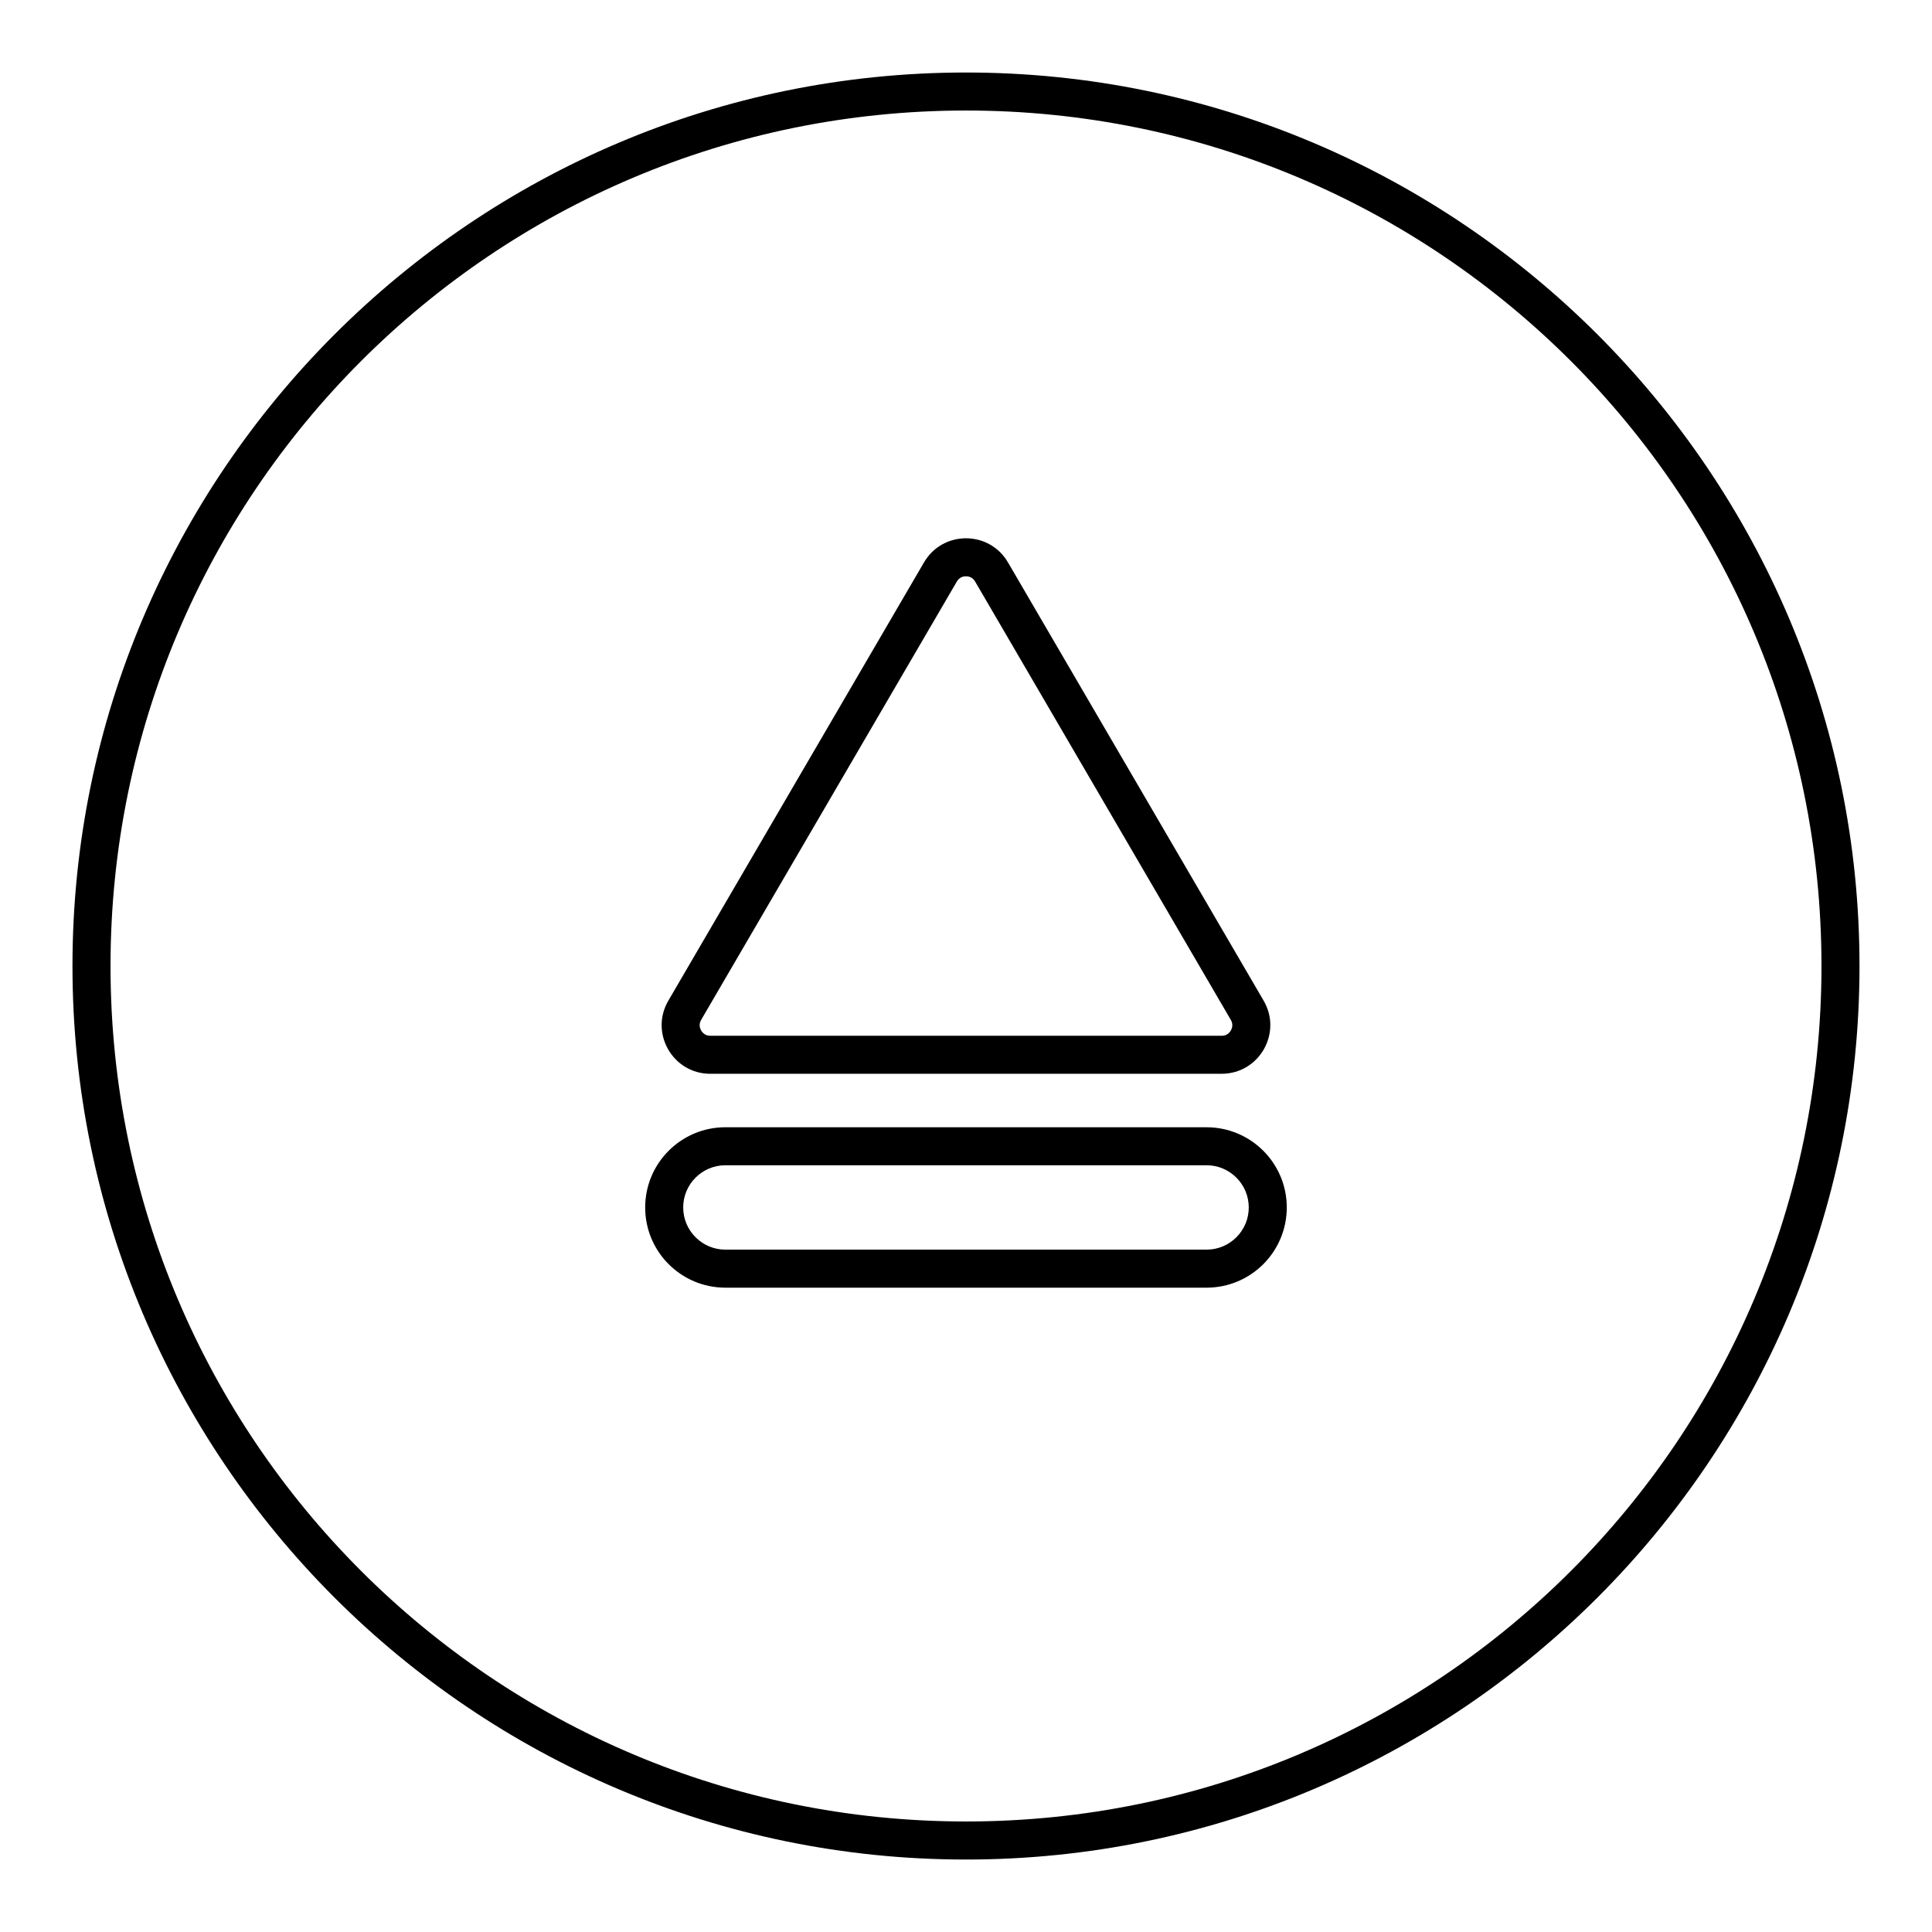
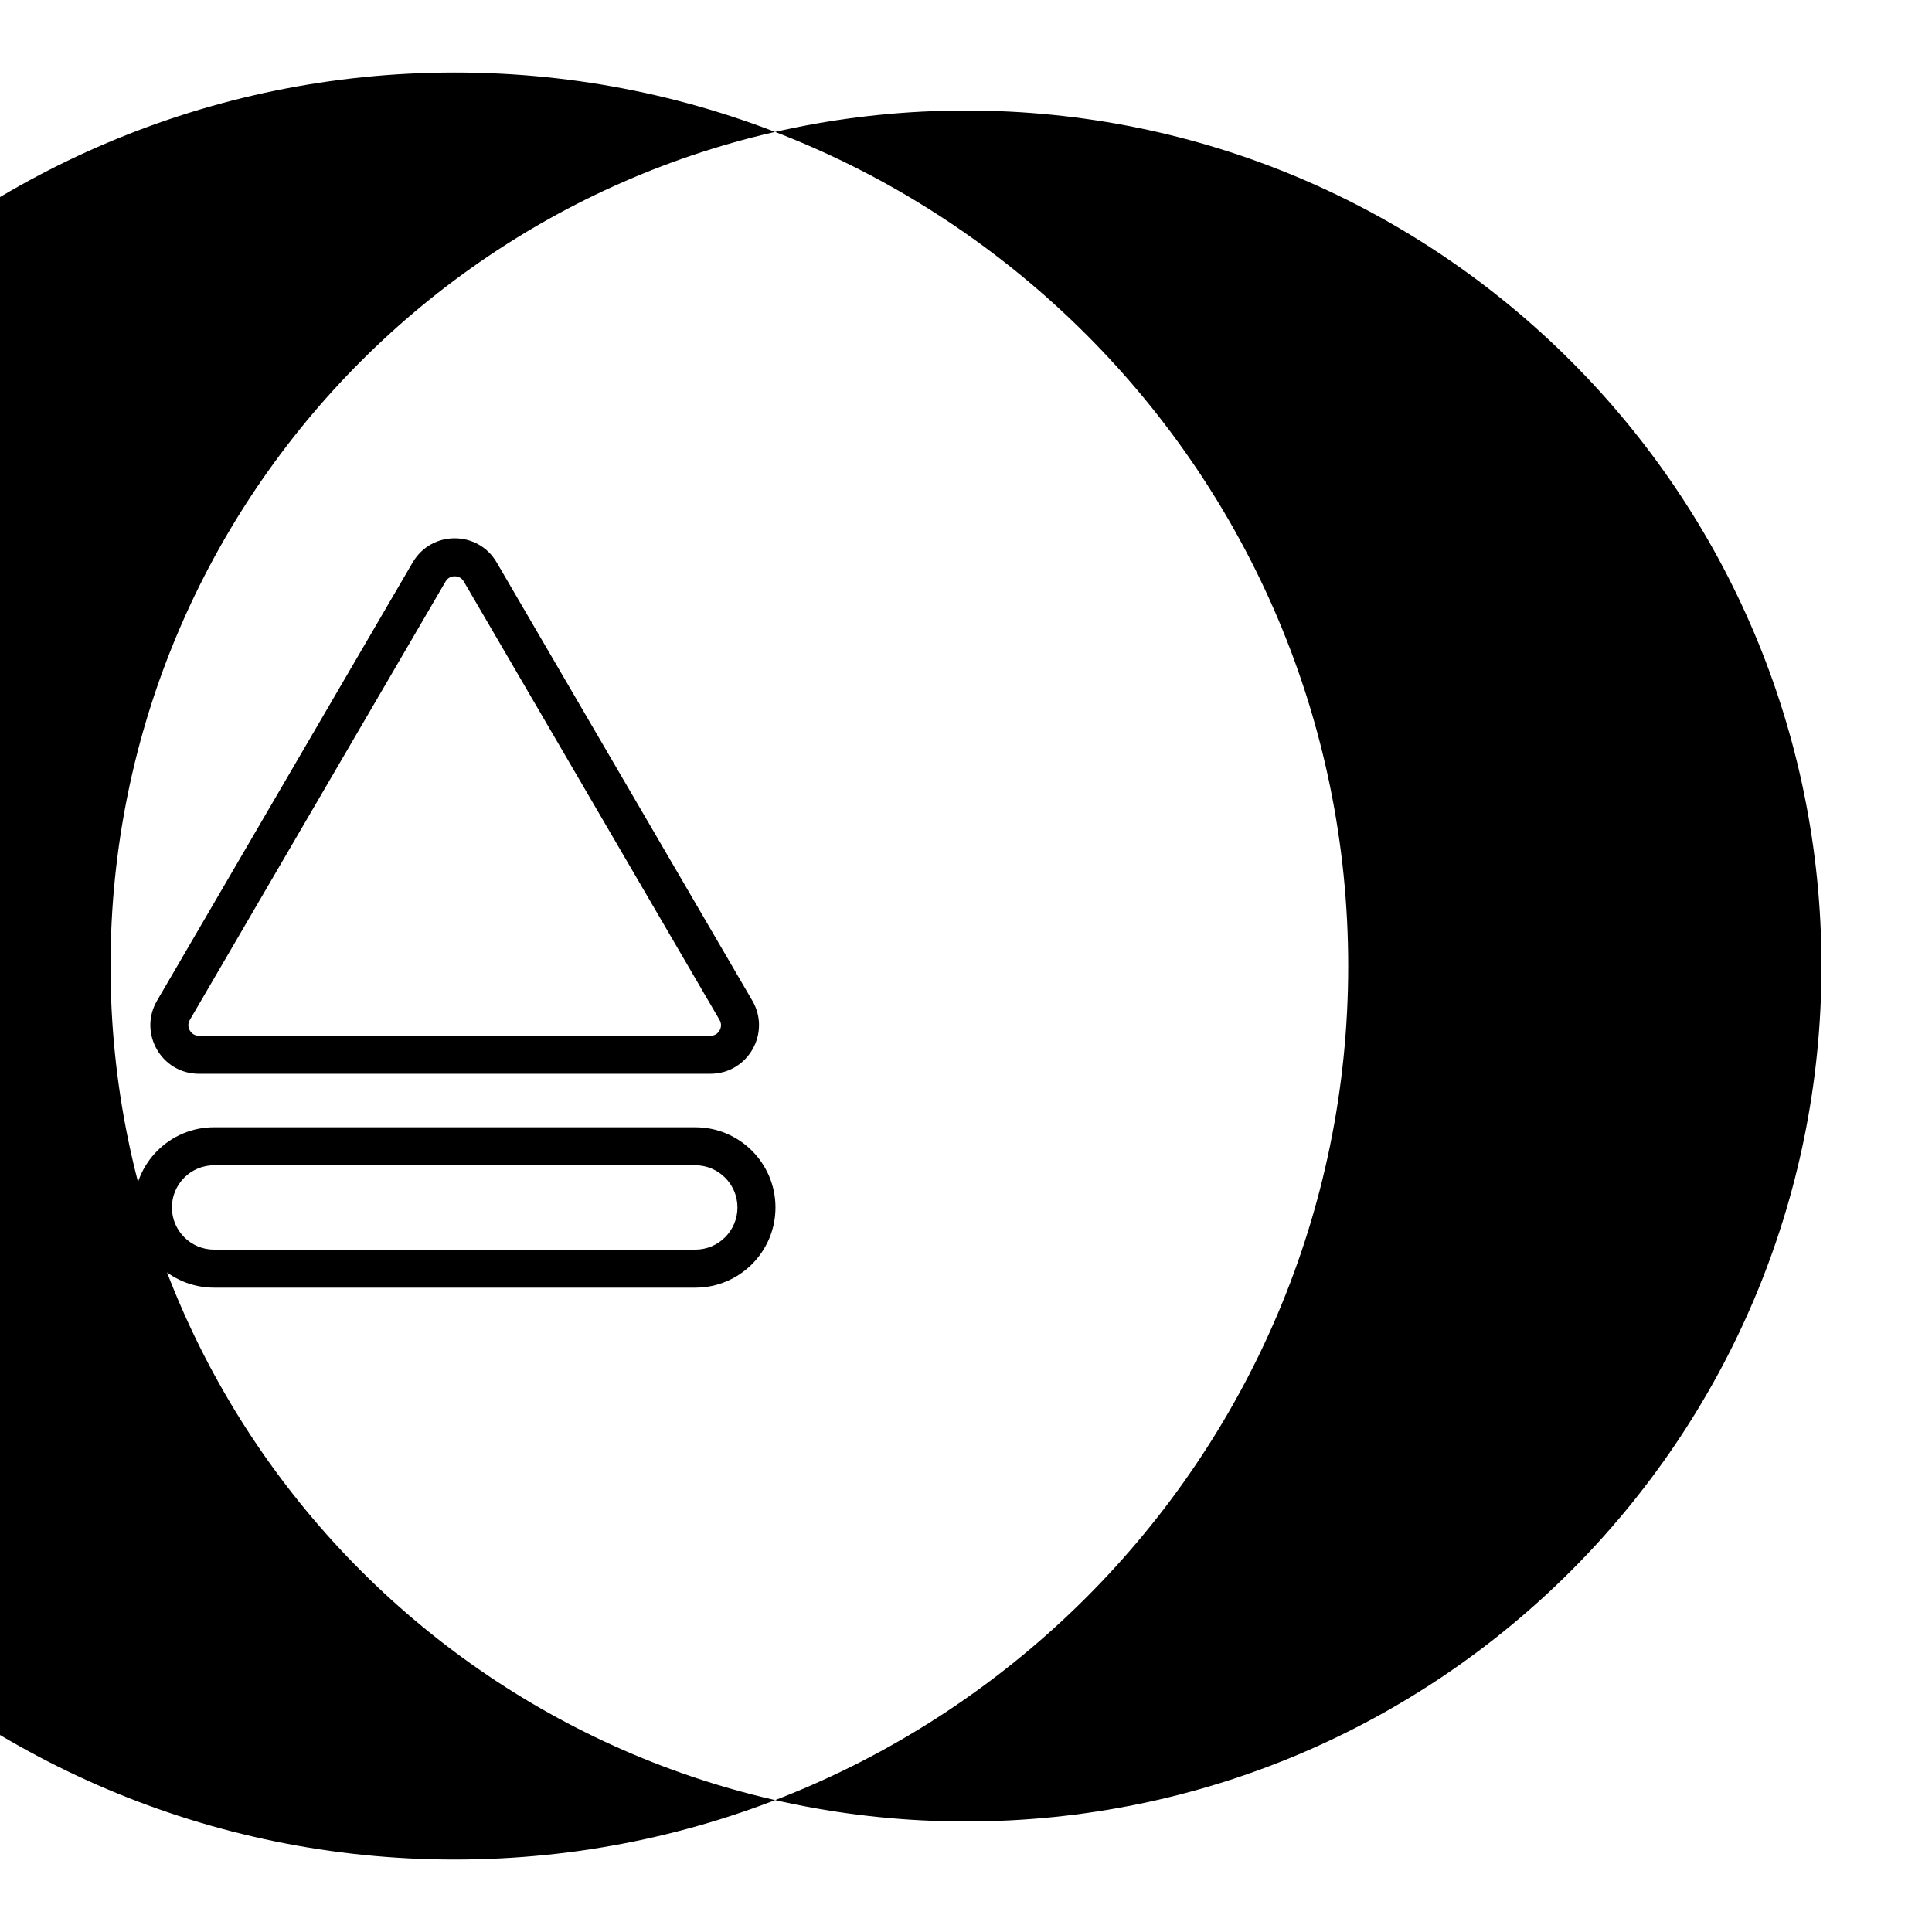
<svg xmlns="http://www.w3.org/2000/svg" fill="#000000" width="800px" height="800px" version="1.1" viewBox="144 144 512 512">
-   <path d="m400 173.29c125.21 0 226.71 101.5 226.71 226.71s-101.5 226.71-226.71 226.71c-125.21-0.004-226.71-101.5-226.71-226.71 0-125.21 101.5-226.71 226.71-226.71m-67.754 255.27h135.5c9.945 0 16.137-10.785 11.129-19.375l-67.75-116.14c-2.488-4.262-6.809-6.394-11.129-6.394-4.324 0-8.641 2.133-11.129 6.394l-67.754 116.15c-5.008 8.586 1.184 19.371 11.129 19.371m3.992 56.68h127.52c11.738 0 21.254-9.516 21.254-21.254s-9.516-21.254-21.254-21.254l-127.52-0.004c-11.738 0-21.254 9.516-21.254 21.254-0.004 11.738 9.512 21.258 21.254 21.258m63.762-322.03c-130.57 0-236.79 106.22-236.79 236.79 0 130.57 106.22 236.79 236.79 236.79s236.79-106.22 236.79-236.79c0.004-130.57-106.22-236.79-236.79-236.79zm-67.754 255.27c-1.344 0-2.066-0.766-2.434-1.41-0.367-0.645-0.664-1.652 0.012-2.812l67.754-116.15c0.668-1.145 1.684-1.387 2.422-1.387 0.734 0 1.754 0.242 2.422 1.391l67.754 116.15c0.676 1.16 0.379 2.172 0.012 2.812-0.367 0.645-1.094 1.41-2.434 1.41zm3.992 56.68c-6.16 0-11.18-5.012-11.18-11.18 0-6.168 5.012-11.18 11.18-11.18h127.52c6.16 0 11.18 5.012 11.18 11.18 0 6.168-5.012 11.18-11.18 11.18z" />
+   <path d="m400 173.29c125.21 0 226.71 101.5 226.71 226.71s-101.5 226.71-226.71 226.71c-125.21-0.004-226.71-101.5-226.71-226.71 0-125.21 101.5-226.71 226.71-226.71m-67.754 255.27c9.945 0 16.137-10.785 11.129-19.375l-67.75-116.14c-2.488-4.262-6.809-6.394-11.129-6.394-4.324 0-8.641 2.133-11.129 6.394l-67.754 116.15c-5.008 8.586 1.184 19.371 11.129 19.371m3.992 56.68h127.52c11.738 0 21.254-9.516 21.254-21.254s-9.516-21.254-21.254-21.254l-127.52-0.004c-11.738 0-21.254 9.516-21.254 21.254-0.004 11.738 9.512 21.258 21.254 21.258m63.762-322.03c-130.57 0-236.79 106.22-236.79 236.79 0 130.57 106.22 236.79 236.79 236.79s236.79-106.22 236.79-236.79c0.004-130.57-106.22-236.79-236.79-236.79zm-67.754 255.27c-1.344 0-2.066-0.766-2.434-1.41-0.367-0.645-0.664-1.652 0.012-2.812l67.754-116.15c0.668-1.145 1.684-1.387 2.422-1.387 0.734 0 1.754 0.242 2.422 1.391l67.754 116.15c0.676 1.16 0.379 2.172 0.012 2.812-0.367 0.645-1.094 1.41-2.434 1.41zm3.992 56.68c-6.16 0-11.18-5.012-11.18-11.18 0-6.168 5.012-11.18 11.18-11.18h127.52c6.16 0 11.18 5.012 11.18 11.18 0 6.168-5.012 11.18-11.18 11.18z" />
</svg>